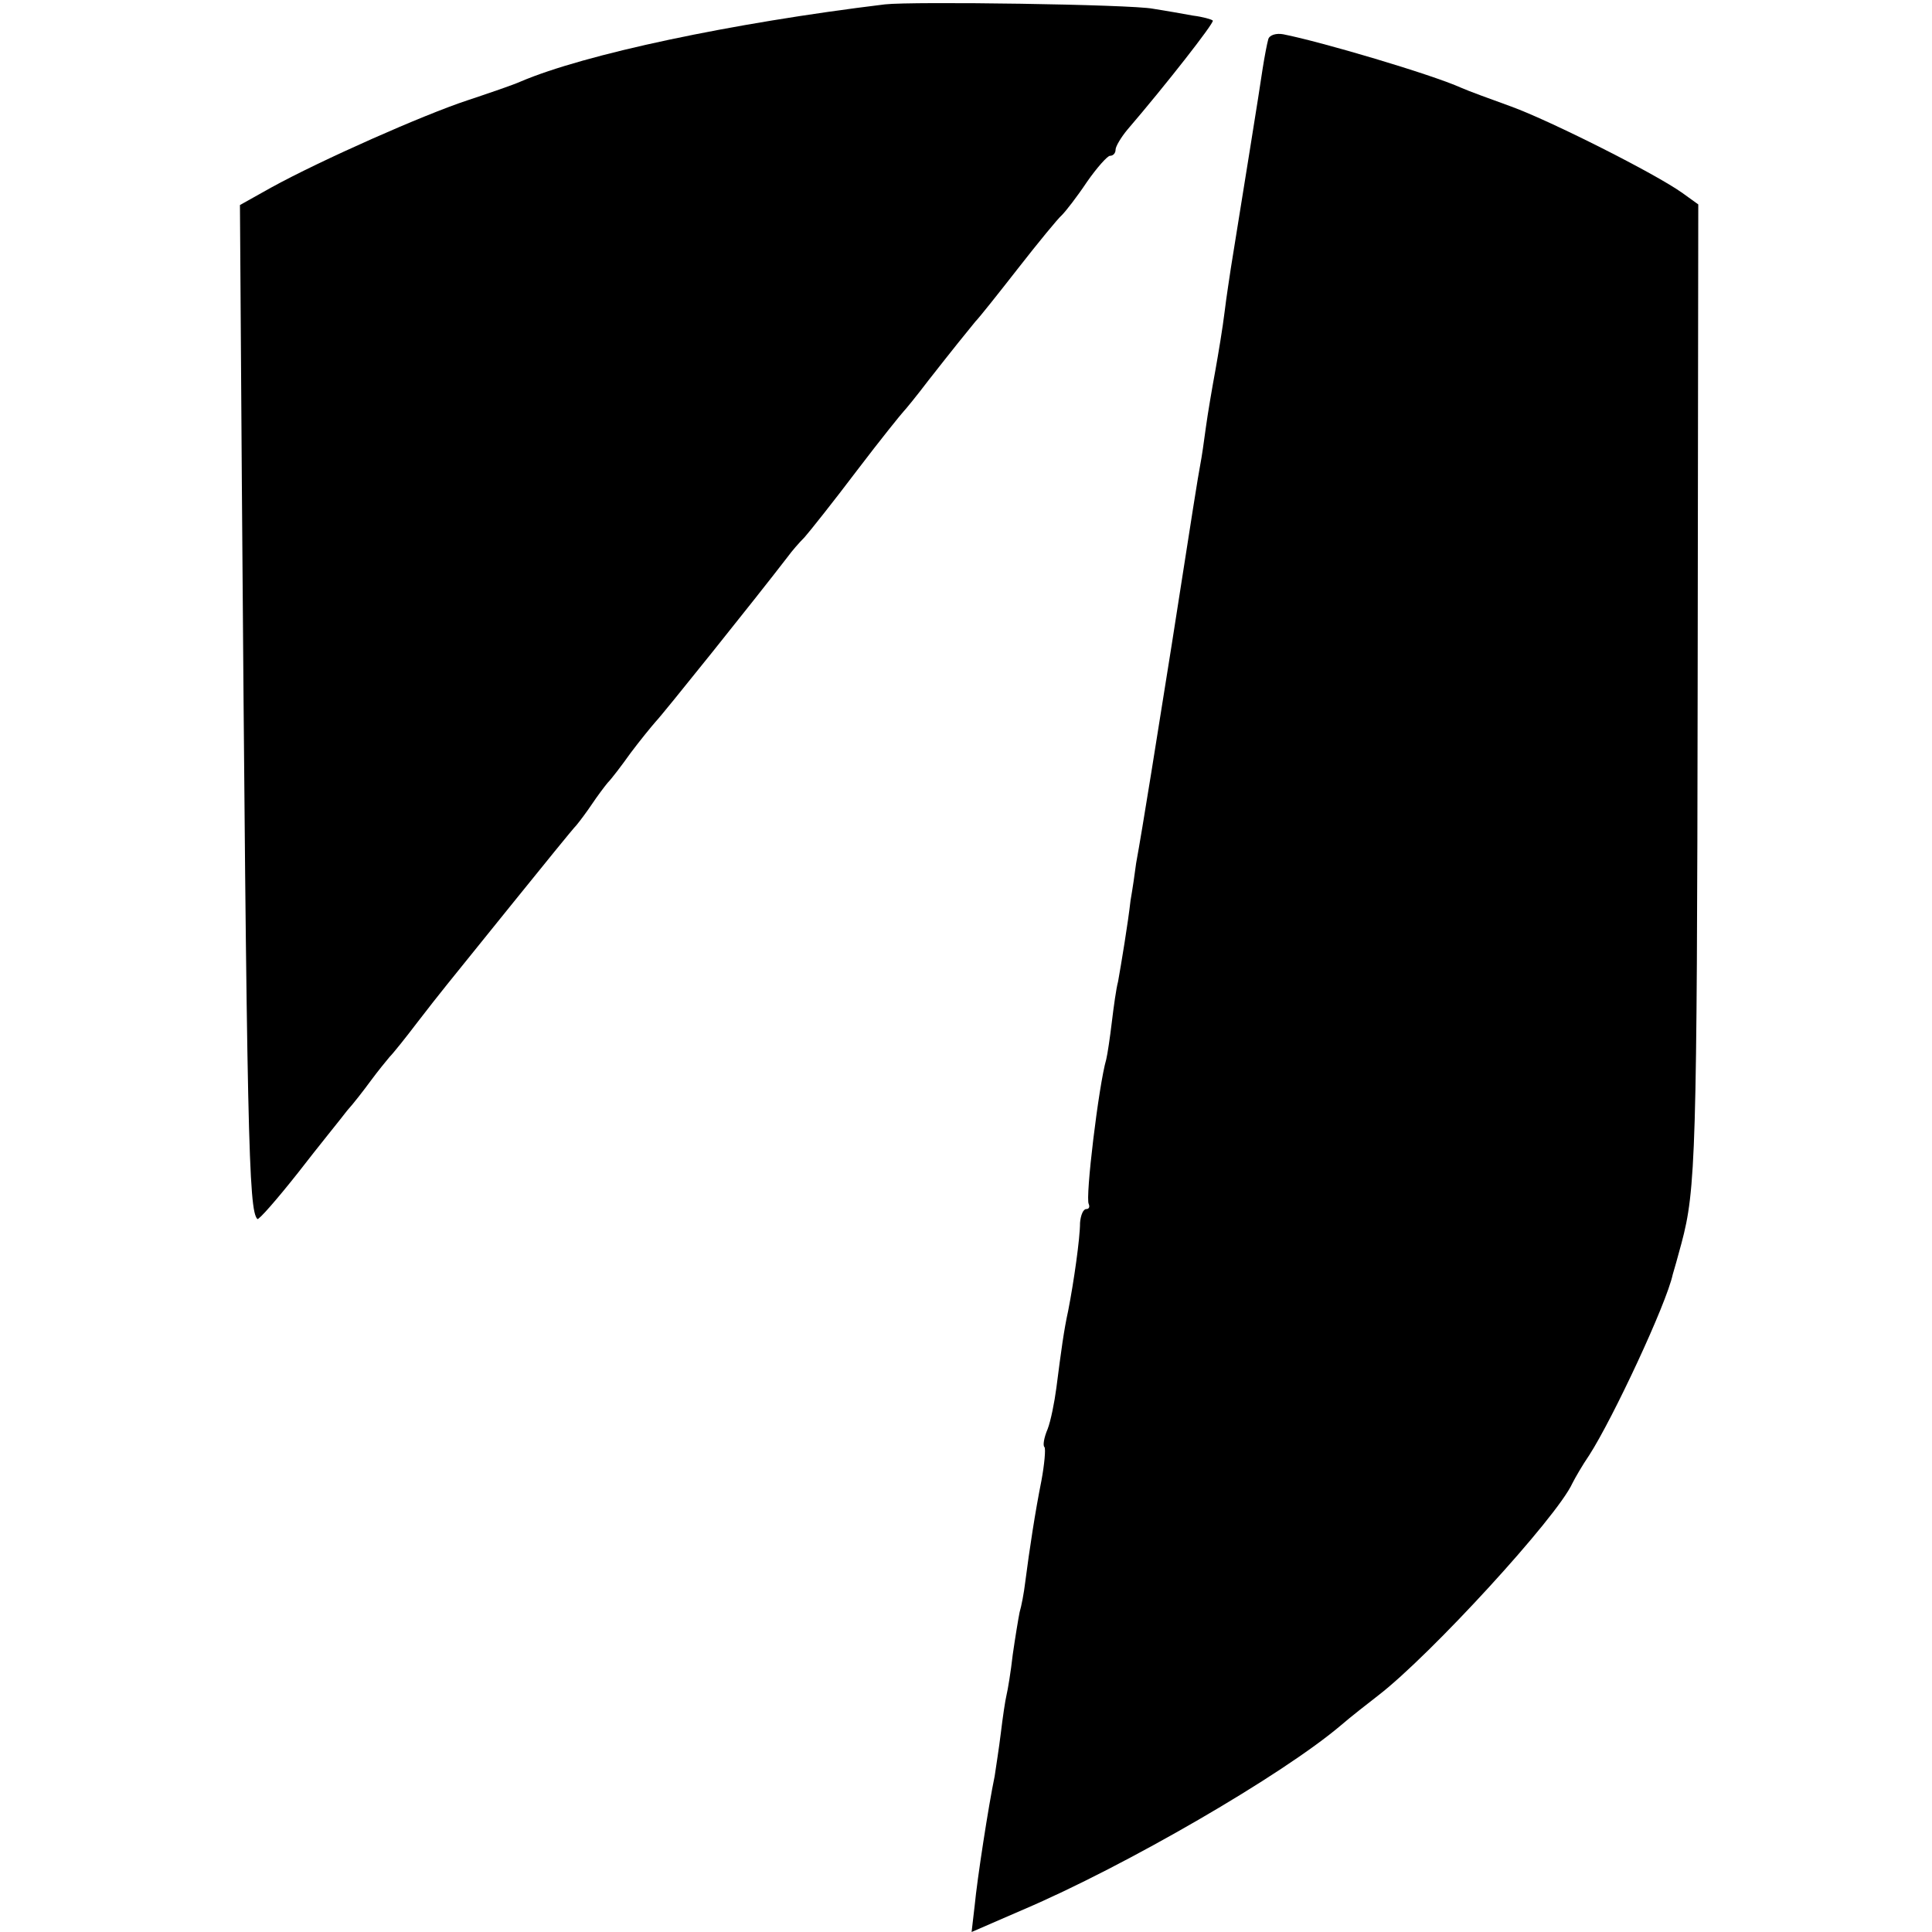
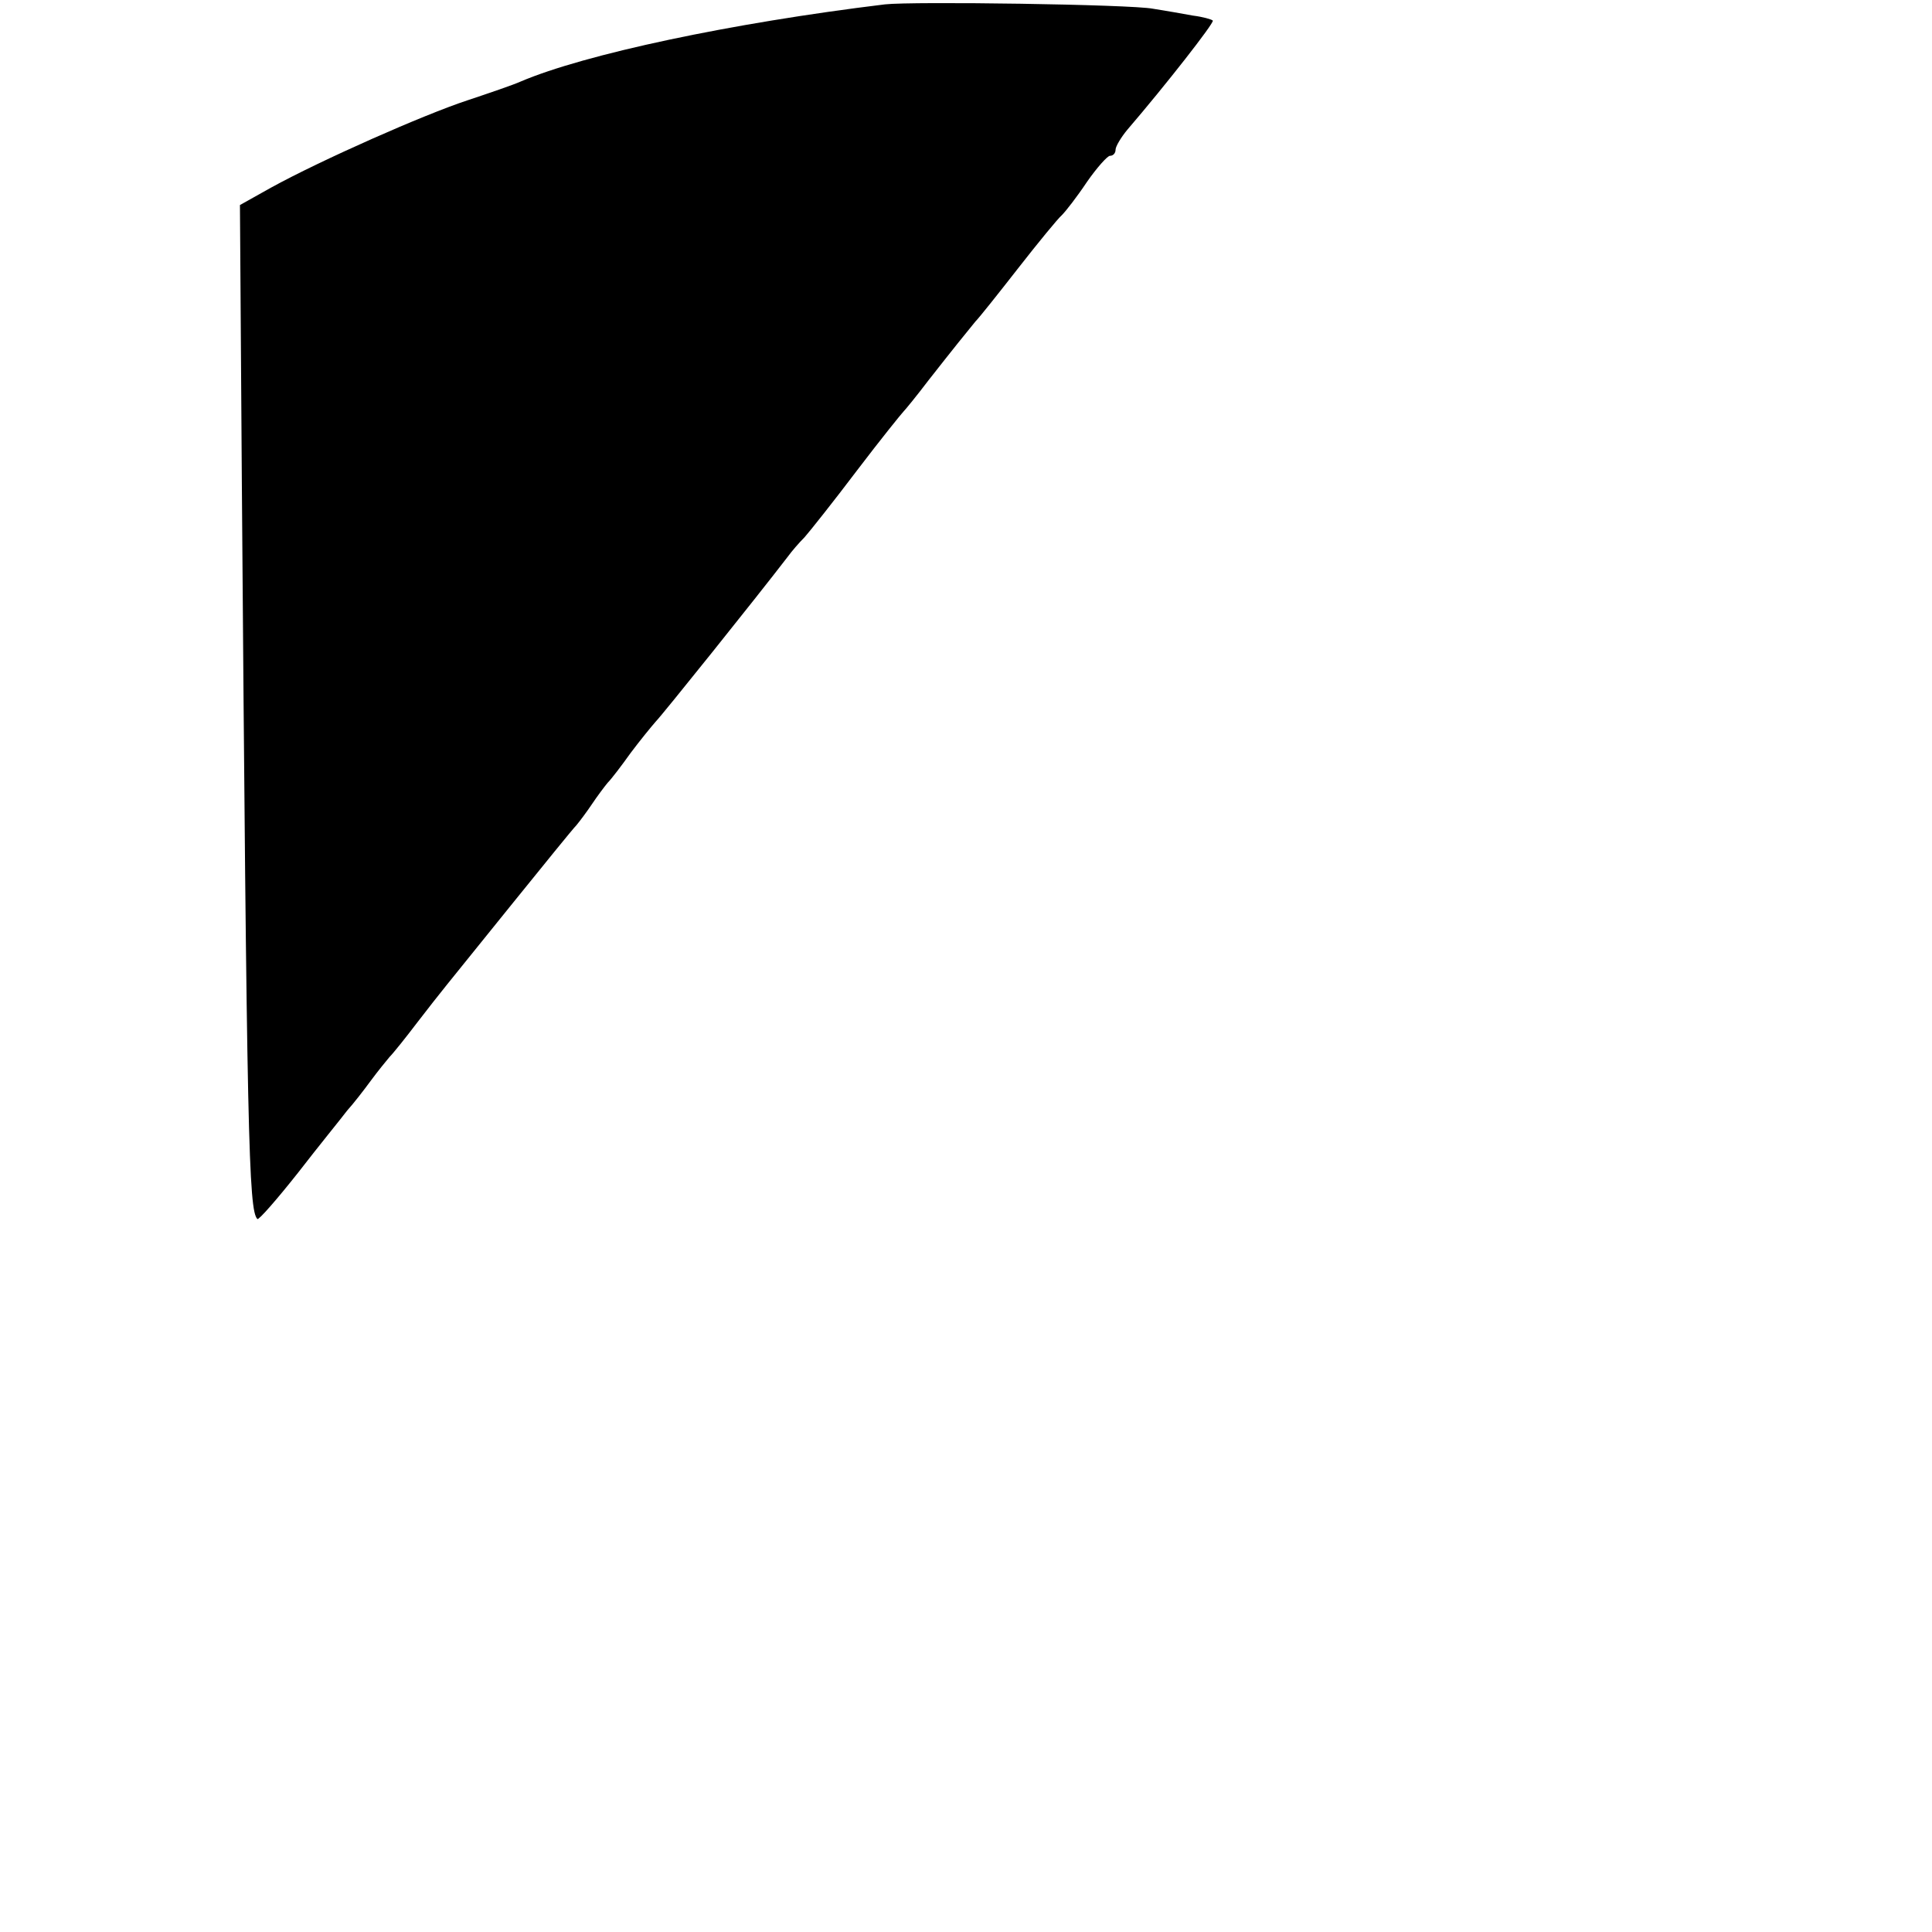
<svg xmlns="http://www.w3.org/2000/svg" version="1.0" width="310pt" height="310pt" viewBox="0 0 310 310" preserveAspectRatio="xMidYMid meet">
  <g transform="translate(0,310) scale(0.1,-0.1)" fill="#000000" stroke="none">
    <path d="M1420 3093 c-247 -30 -482 -80 -585 -124 -11 -5 -49 -18 -85 -30 -70 -23 -235 -96 -315 -140 l-50 -28 3 -438 c8 -1063 11 -1175 25 -1189 2 -2 31 31 65 74 34 44 70 88 79 100 10 11 27 33 38 48 11 15 25 32 30 38 6 6 26 31 45 56 41 53 35 45 152 190 51 63 97 120 103 126 5 6 17 22 25 34 8 12 20 28 25 34 6 6 22 27 37 48 15 20 33 42 40 50 10 10 160 197 213 266 5 7 17 21 26 30 8 9 47 58 84 107 38 50 72 92 75 95 3 3 21 25 40 50 40 51 61 77 75 94 6 6 37 45 69 86 32 41 64 80 70 85 6 6 24 29 40 53 16 23 33 42 37 42 5 0 9 4 9 10 0 5 9 20 19 32 61 71 140 172 137 175 -2 2 -16 6 -32 8 -16 3 -45 8 -64 11 -36 7 -386 12 -430 7z" />
-     <path d="M2035 3037 c-2 -7 -6 -28 -9 -47 -4 -29 -34 -214 -51 -320 -2 -14 -7 -45 -10 -70 -3 -25 -10 -67 -15 -95 -5 -27 -12 -68 -15 -90 -3 -23 -7 -50 -9 -60 -4 -21 -12 -72 -46 -290 -21 -132 -47 -296 -57 -350 -2 -16 -6 -43 -9 -60 -4 -36 -15 -102 -20 -130 -3 -11 -7 -40 -10 -65 -3 -25 -7 -52 -9 -60 -12 -41 -34 -223 -28 -232 2 -5 0 -8 -4 -8 -5 0 -9 -10 -10 -22 0 -25 -10 -95 -19 -141 -7 -32 -11 -62 -19 -124 -3 -23 -9 -53 -14 -66 -6 -14 -8 -27 -5 -29 2 -3 0 -27 -5 -54 -10 -50 -19 -109 -26 -163 -2 -17 -6 -38 -9 -48 -2 -10 -7 -40 -11 -68 -3 -27 -8 -57 -10 -65 -2 -8 -6 -35 -9 -60 -3 -25 -8 -56 -10 -70 -10 -48 -28 -165 -32 -207 l-5 -43 83 36 c164 70 416 216 510 296 15 13 42 34 60 48 83 64 286 285 311 340 4 8 16 29 27 45 38 59 124 243 134 290 2 6 8 28 14 50 23 86 25 144 26 893 l1 774 -25 18 c-43 31 -212 116 -275 139 -33 12 -69 25 -80 30 -49 22 -225 74 -286 86 -11 2 -22 -1 -24 -8z" />
  </g>
</svg>